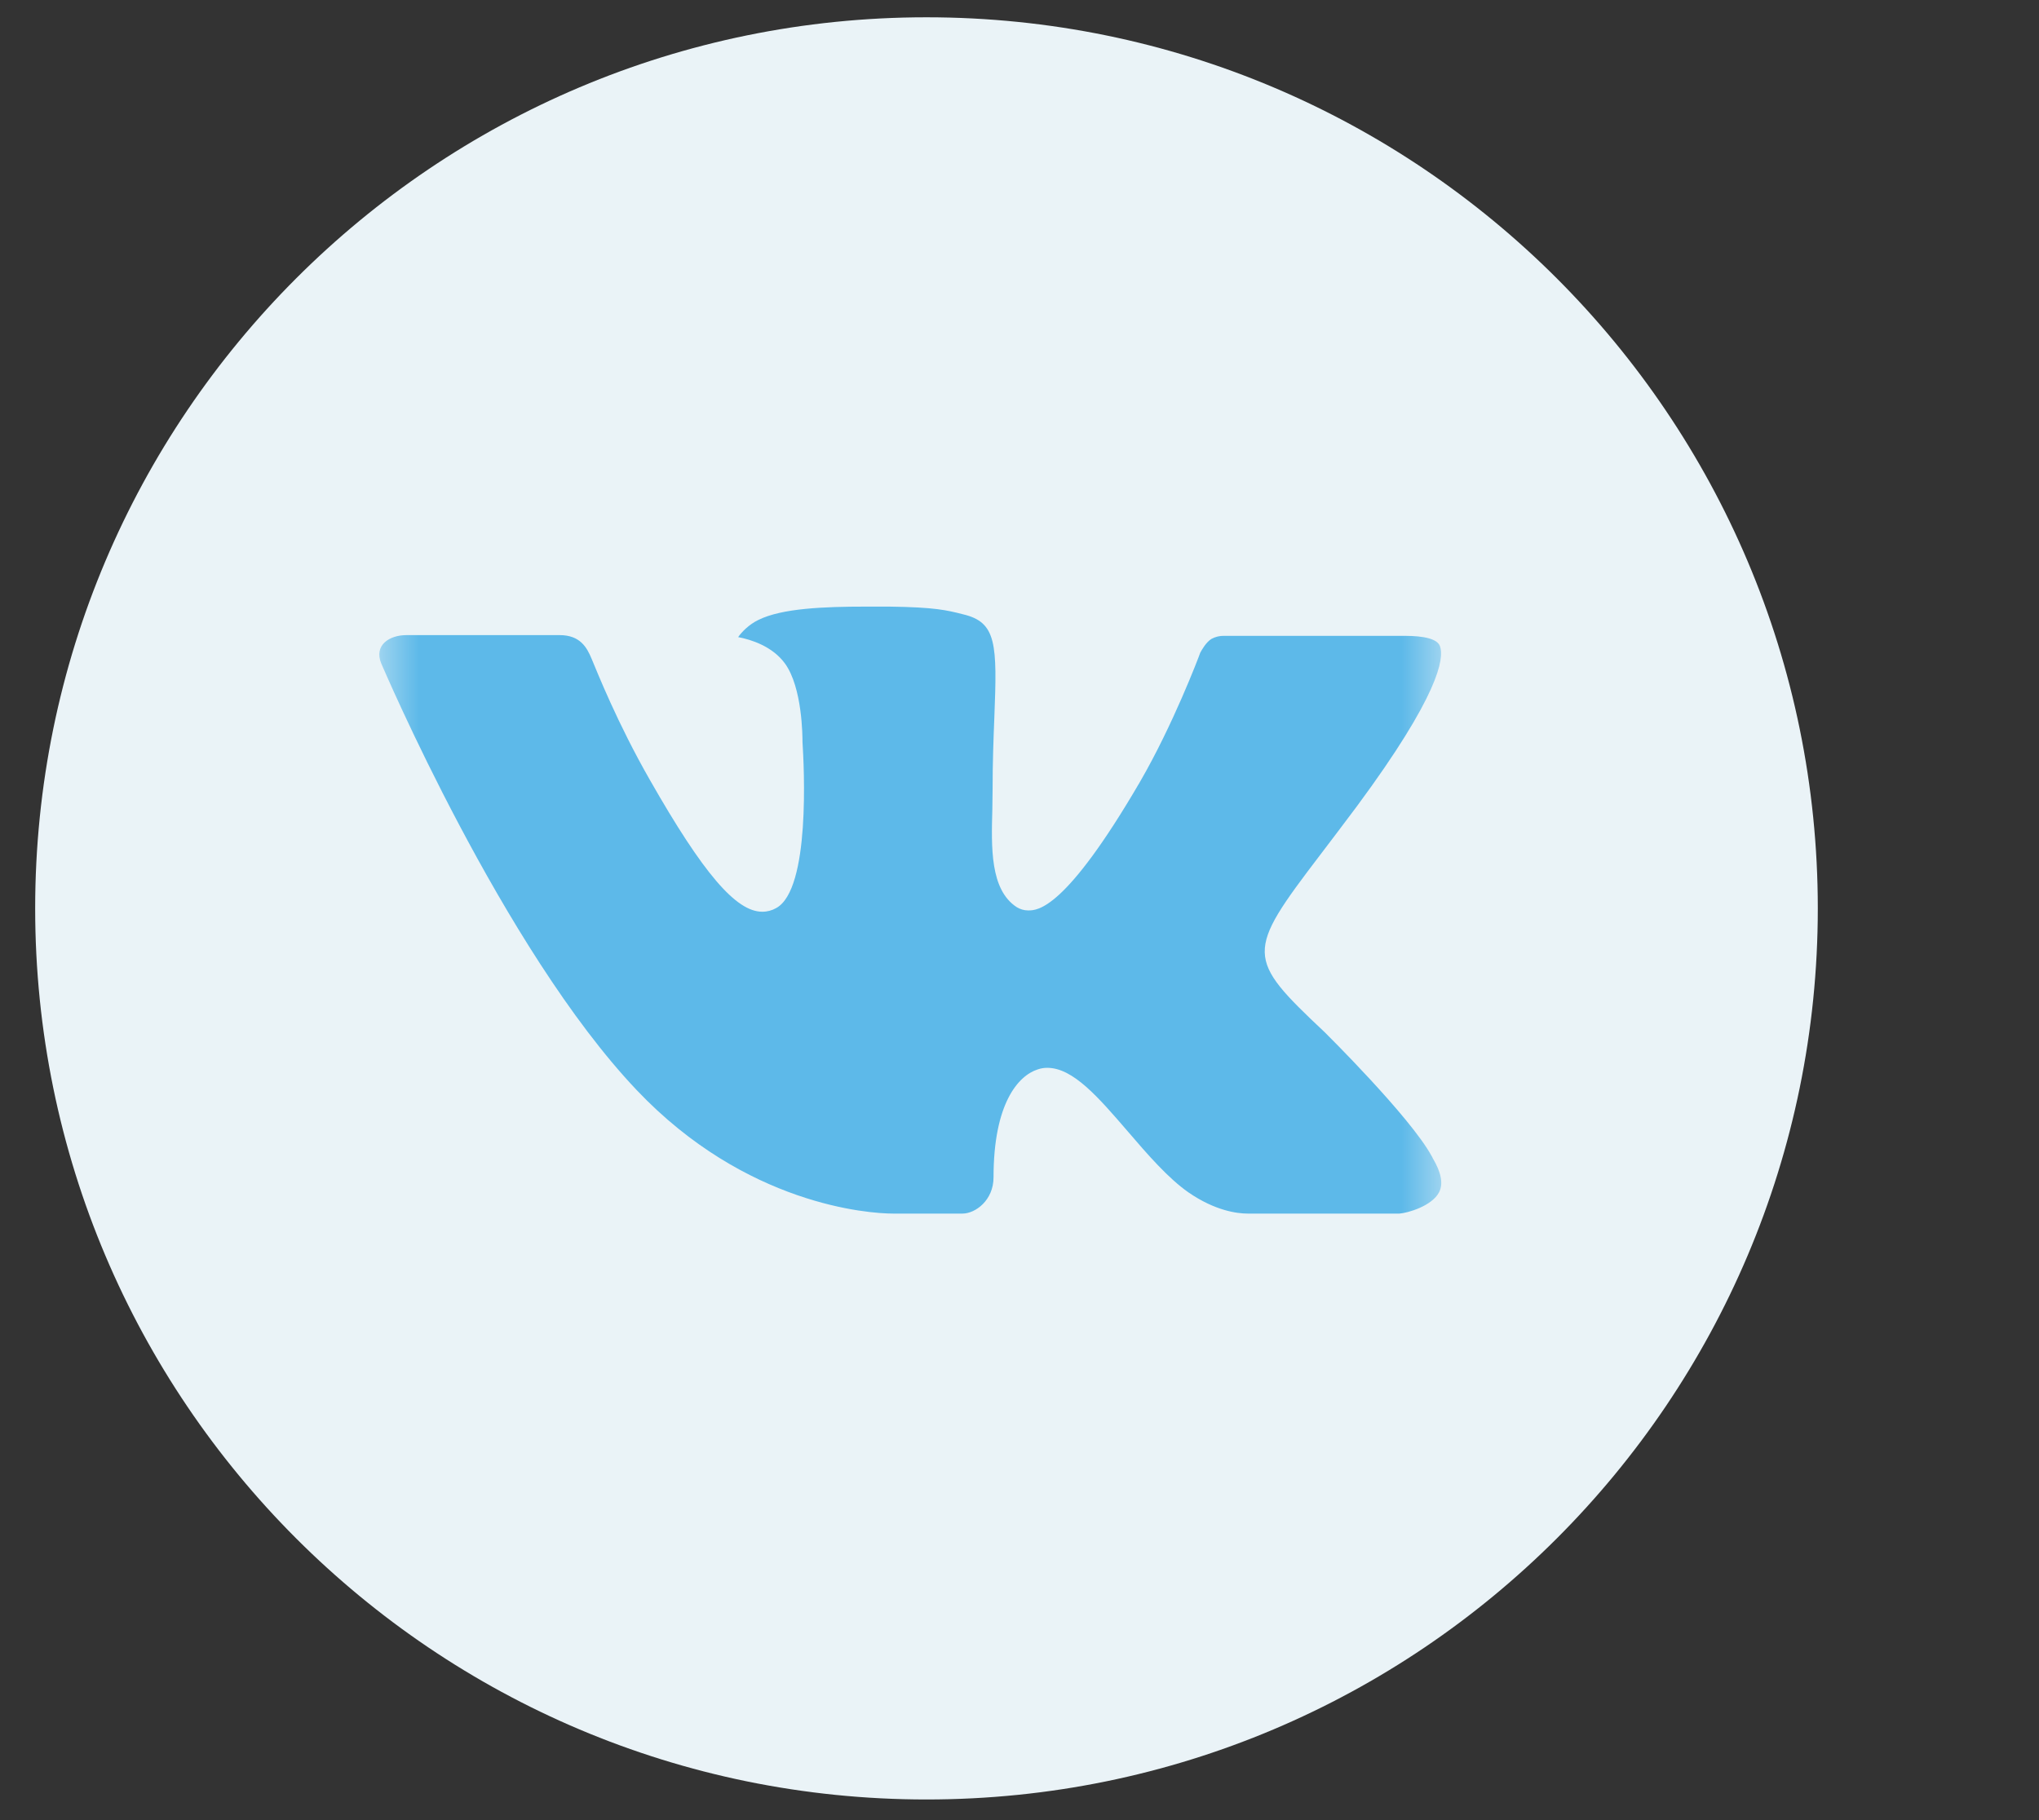
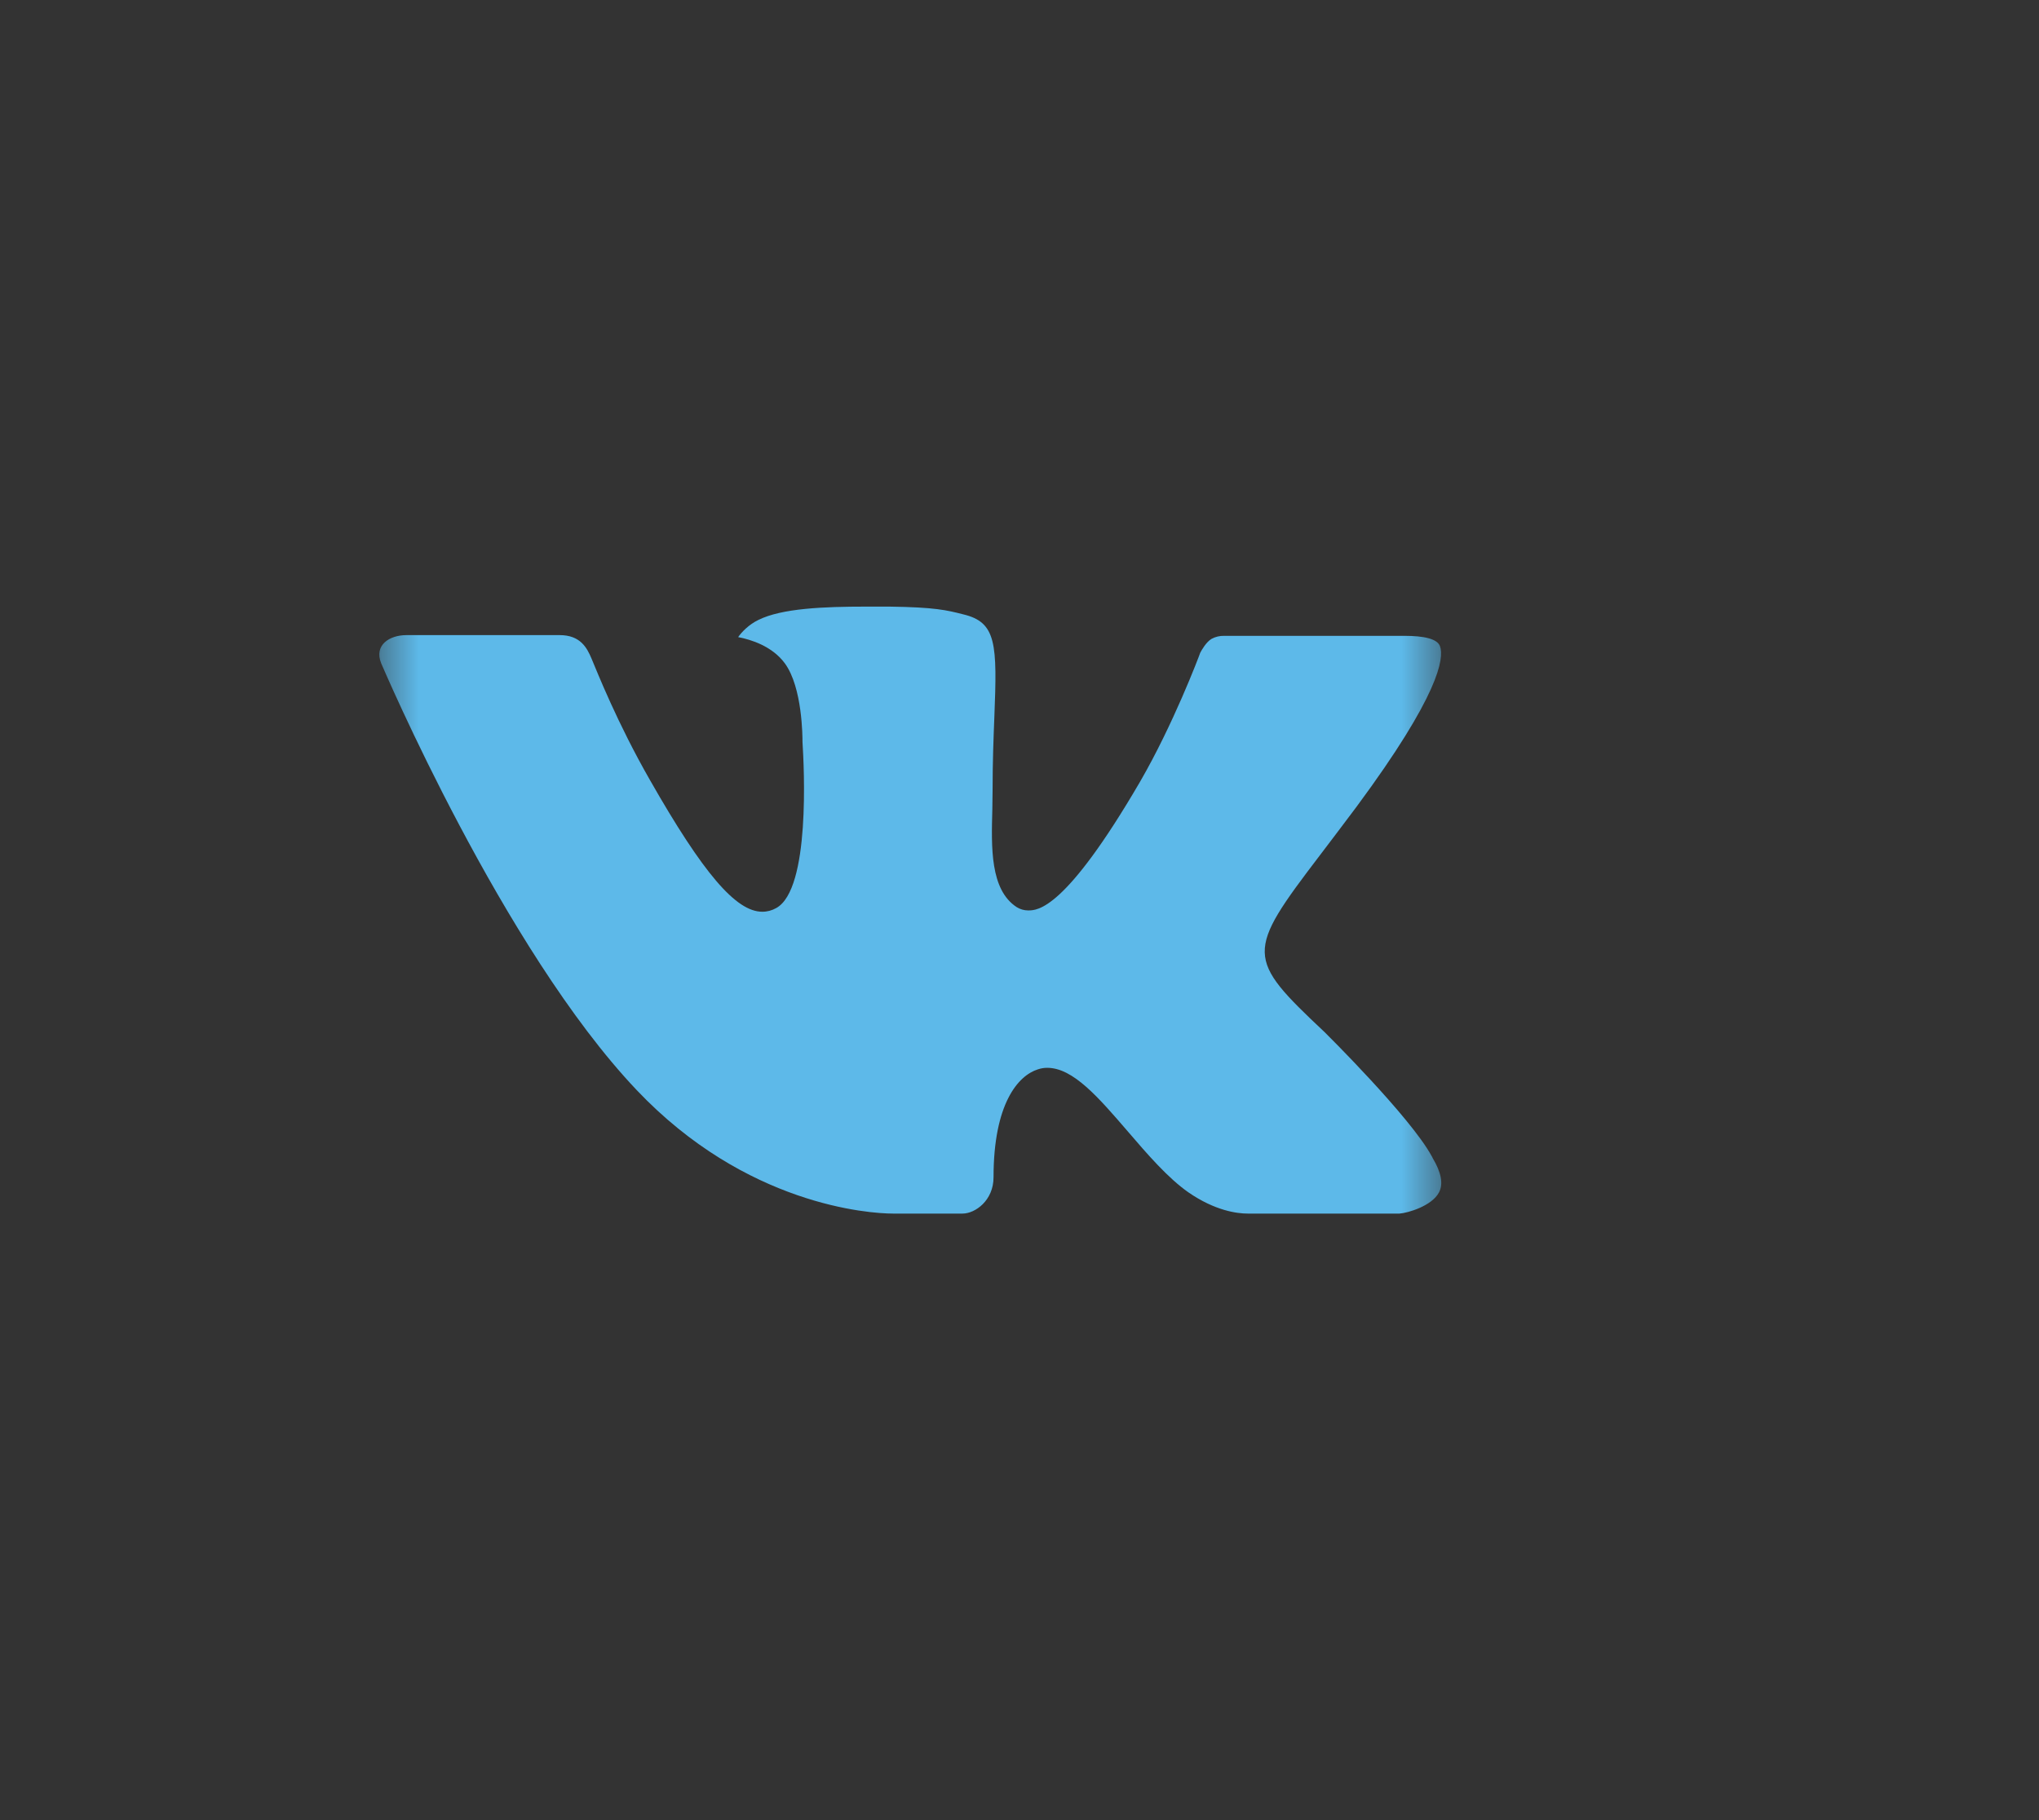
<svg xmlns="http://www.w3.org/2000/svg" width="56" height="50" viewBox="0 0 56 50" fill="none">
  <rect x="0" y="0" width="56" height="50" fill="#333333" stroke="none" />
  <g clip-path="url(#clip0_508_651)">
    <g clip-path="url(#clip1_508_651)">
      <g clip-path="url(#clip2_508_651)">
-         <path d="M25.445 49.433C38.965 49.433 49.925 38.474 49.925 24.954C49.925 11.435 38.965 0.475 25.445 0.475C11.926 0.475 0.966 11.435 0.966 24.954C0.966 38.474 11.926 49.433 25.445 49.433Z" fill="#EAF3F7" />
        <mask id="mask0_508_651" style="mask-type:luminance" maskUnits="userSpaceOnUse" x="10" y="10" width="30" height="30">
          <path d="M39.583 10.418H10.417V39.584H39.583V10.418Z" fill="white" />
        </mask>
        <g mask="url(#mask0_508_651)">
          <path d="M36.378 28.352C36.378 28.352 38.736 30.681 39.32 31.759C39.331 31.774 39.34 31.792 39.346 31.81C39.584 32.208 39.642 32.52 39.525 32.75C39.329 33.131 38.662 33.322 38.436 33.338H34.268C33.978 33.338 33.374 33.262 32.639 32.755C32.078 32.362 31.519 31.716 30.978 31.085C30.17 30.147 29.472 29.334 28.764 29.334C28.675 29.333 28.586 29.348 28.502 29.377C27.967 29.547 27.287 30.309 27.287 32.341C27.287 32.977 26.785 33.338 26.434 33.338H24.525C23.875 33.338 20.488 33.111 17.486 29.945C13.806 26.068 10.502 18.293 10.47 18.224C10.264 17.721 10.696 17.447 11.162 17.447H15.371C15.935 17.447 16.119 17.788 16.247 18.094C16.396 18.446 16.948 19.852 17.852 21.431C19.316 24 20.216 25.046 20.935 25.046C21.07 25.047 21.203 25.011 21.32 24.944C22.259 24.428 22.084 21.074 22.04 20.382C22.04 20.248 22.039 18.885 21.557 18.225C21.213 17.753 20.627 17.569 20.273 17.502C20.367 17.365 20.569 17.155 20.827 17.031C21.47 16.71 22.632 16.664 23.786 16.664H24.426C25.677 16.681 26.001 16.761 26.456 16.877C27.372 17.095 27.389 17.689 27.309 19.71C27.286 20.288 27.261 20.938 27.261 21.704C27.261 21.867 27.254 22.049 27.254 22.234C27.226 23.271 27.189 24.439 27.922 24.919C28.017 24.978 28.126 25.01 28.238 25.01C28.492 25.01 29.252 25.01 31.312 21.473C32.216 19.911 32.916 18.069 32.964 17.931C33.005 17.854 33.128 17.636 33.276 17.549C33.382 17.492 33.501 17.464 33.621 17.467H38.572C39.111 17.467 39.477 17.549 39.549 17.753C39.668 18.084 39.525 19.095 37.265 22.151C36.884 22.66 36.55 23.101 36.257 23.486C34.208 26.175 34.208 26.31 36.378 28.352Z" fill="#5DB9E9" />
        </g>
      </g>
    </g>
  </g>
  <defs>
    <clipPath id="clip0_508_651">
      <rect width="55.571" height="50" fill="white" />
    </clipPath>
    <clipPath id="clip1_508_651">
      <rect width="50" height="50" fill="white" />
    </clipPath>
    <clipPath id="clip2_508_651">
      <rect width="50" height="50" fill="white" />
    </clipPath>
  </defs>
</svg>